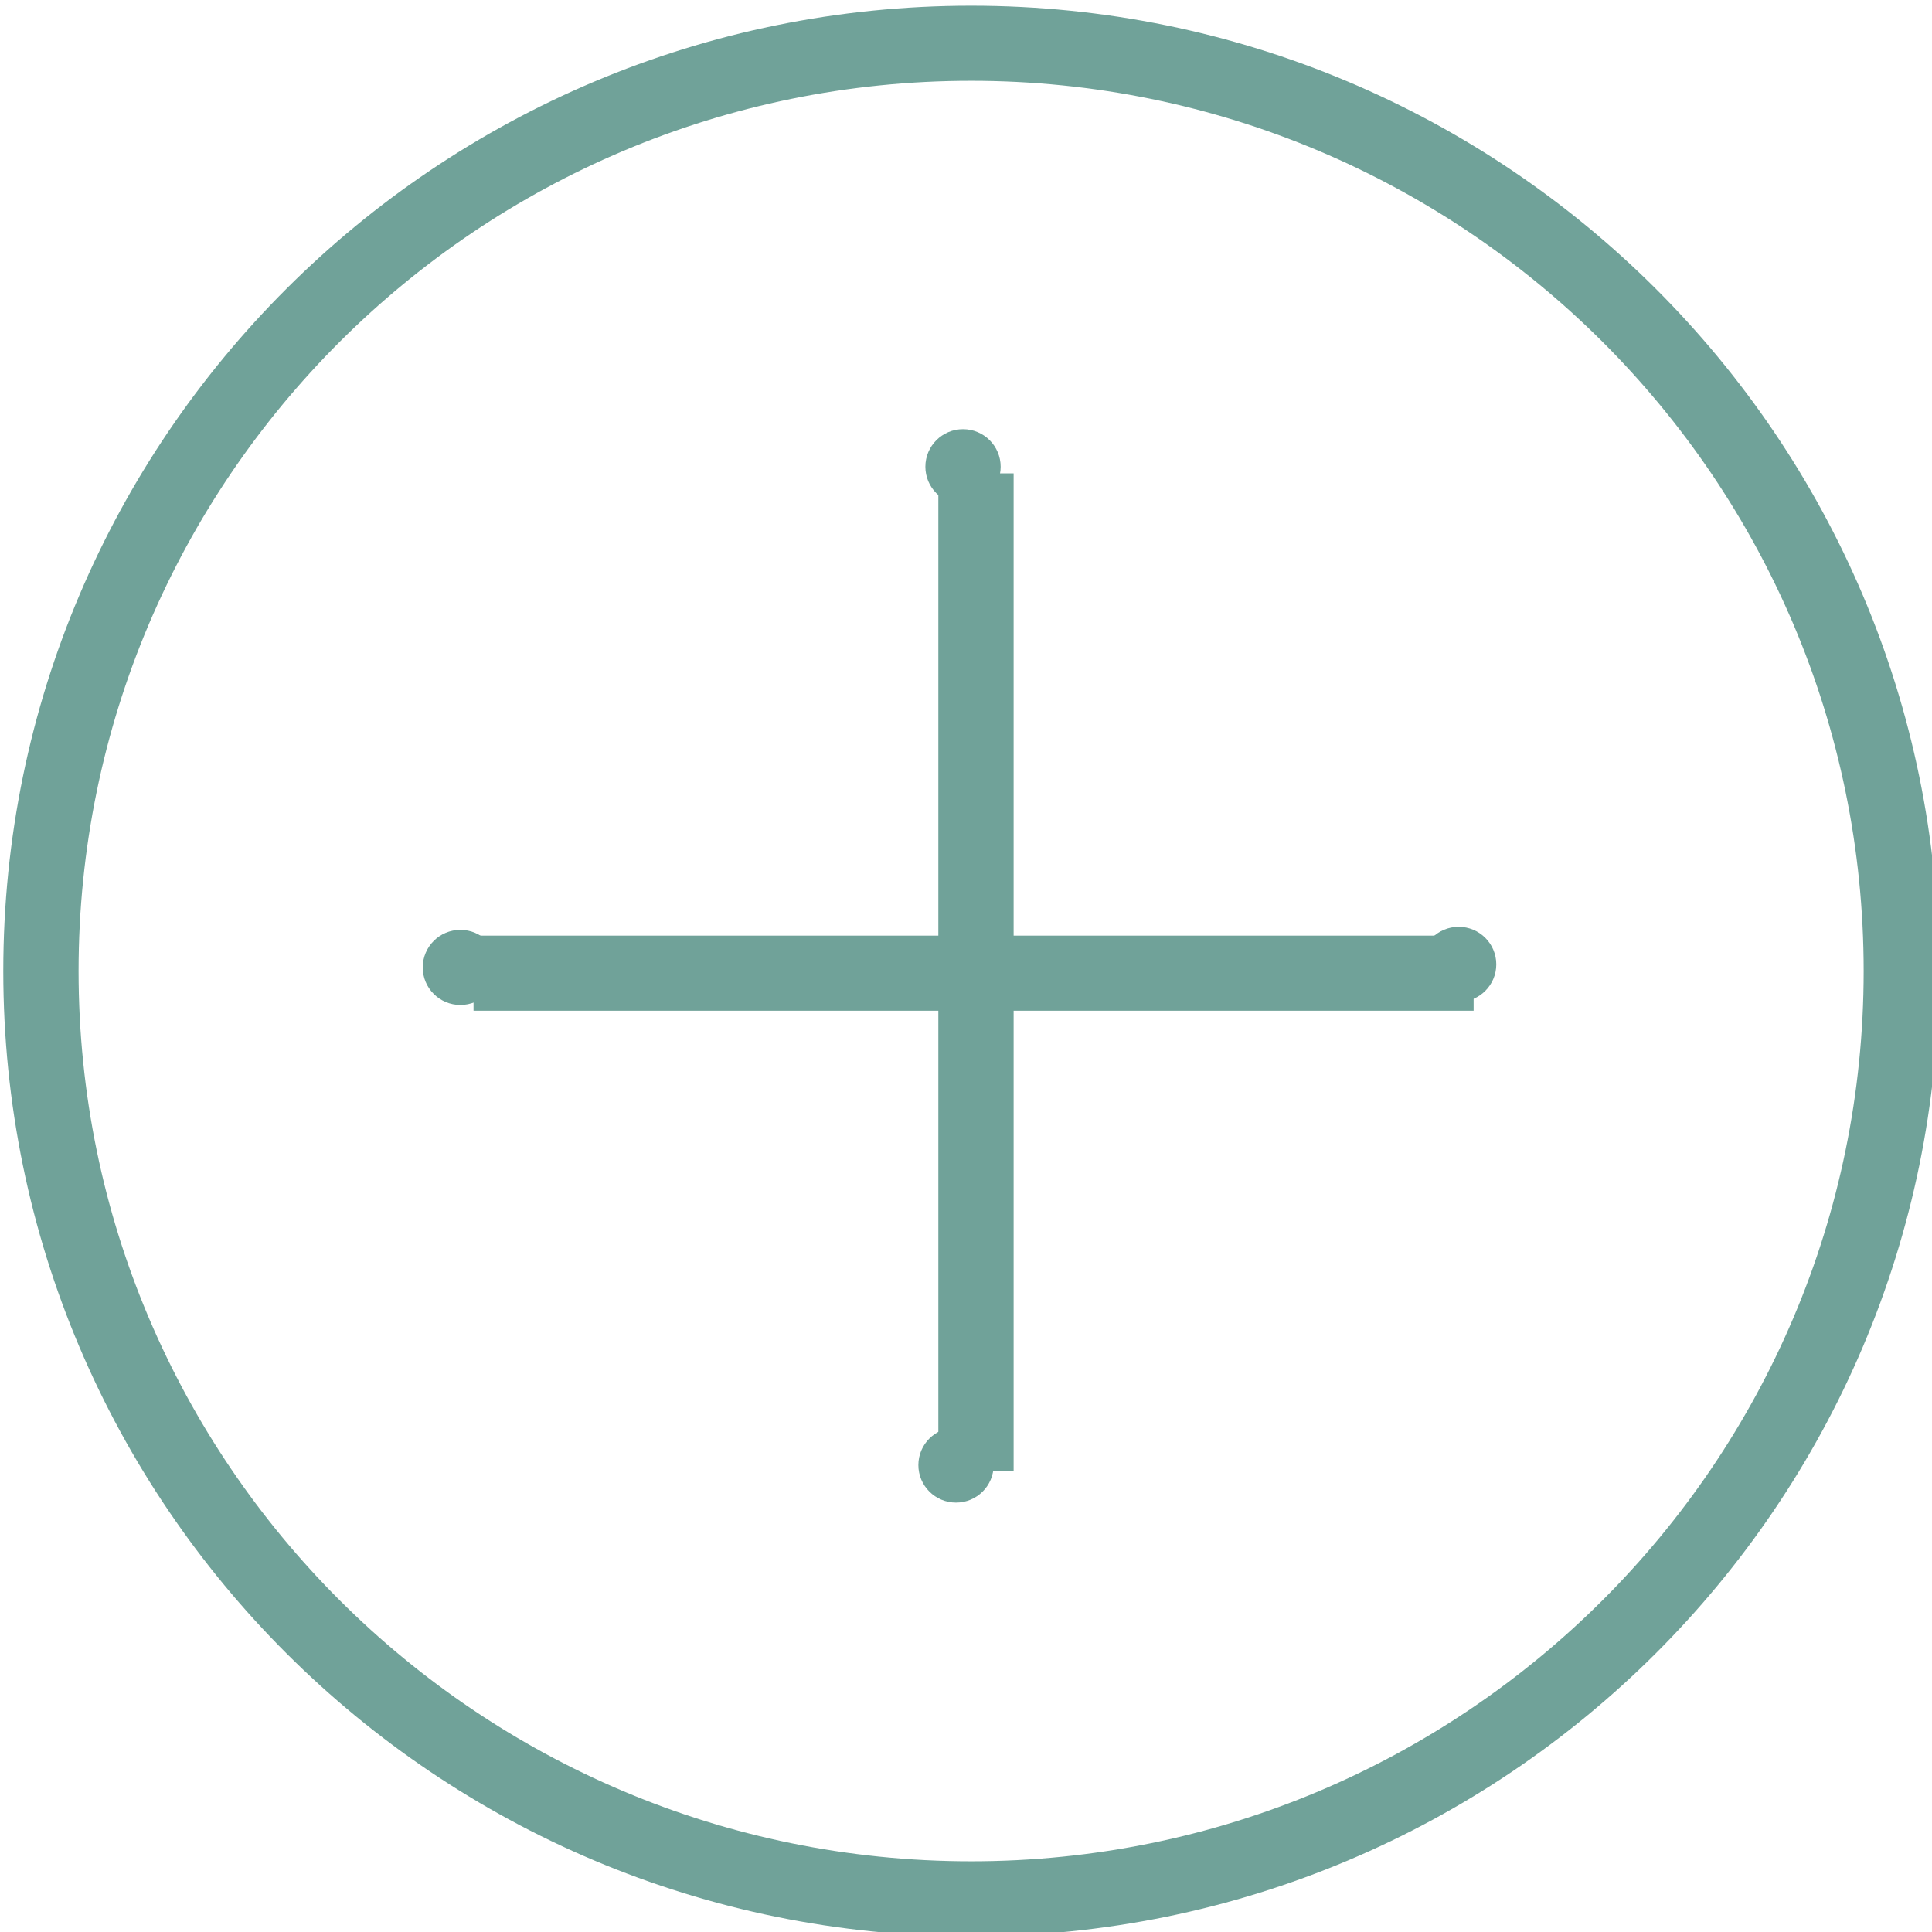
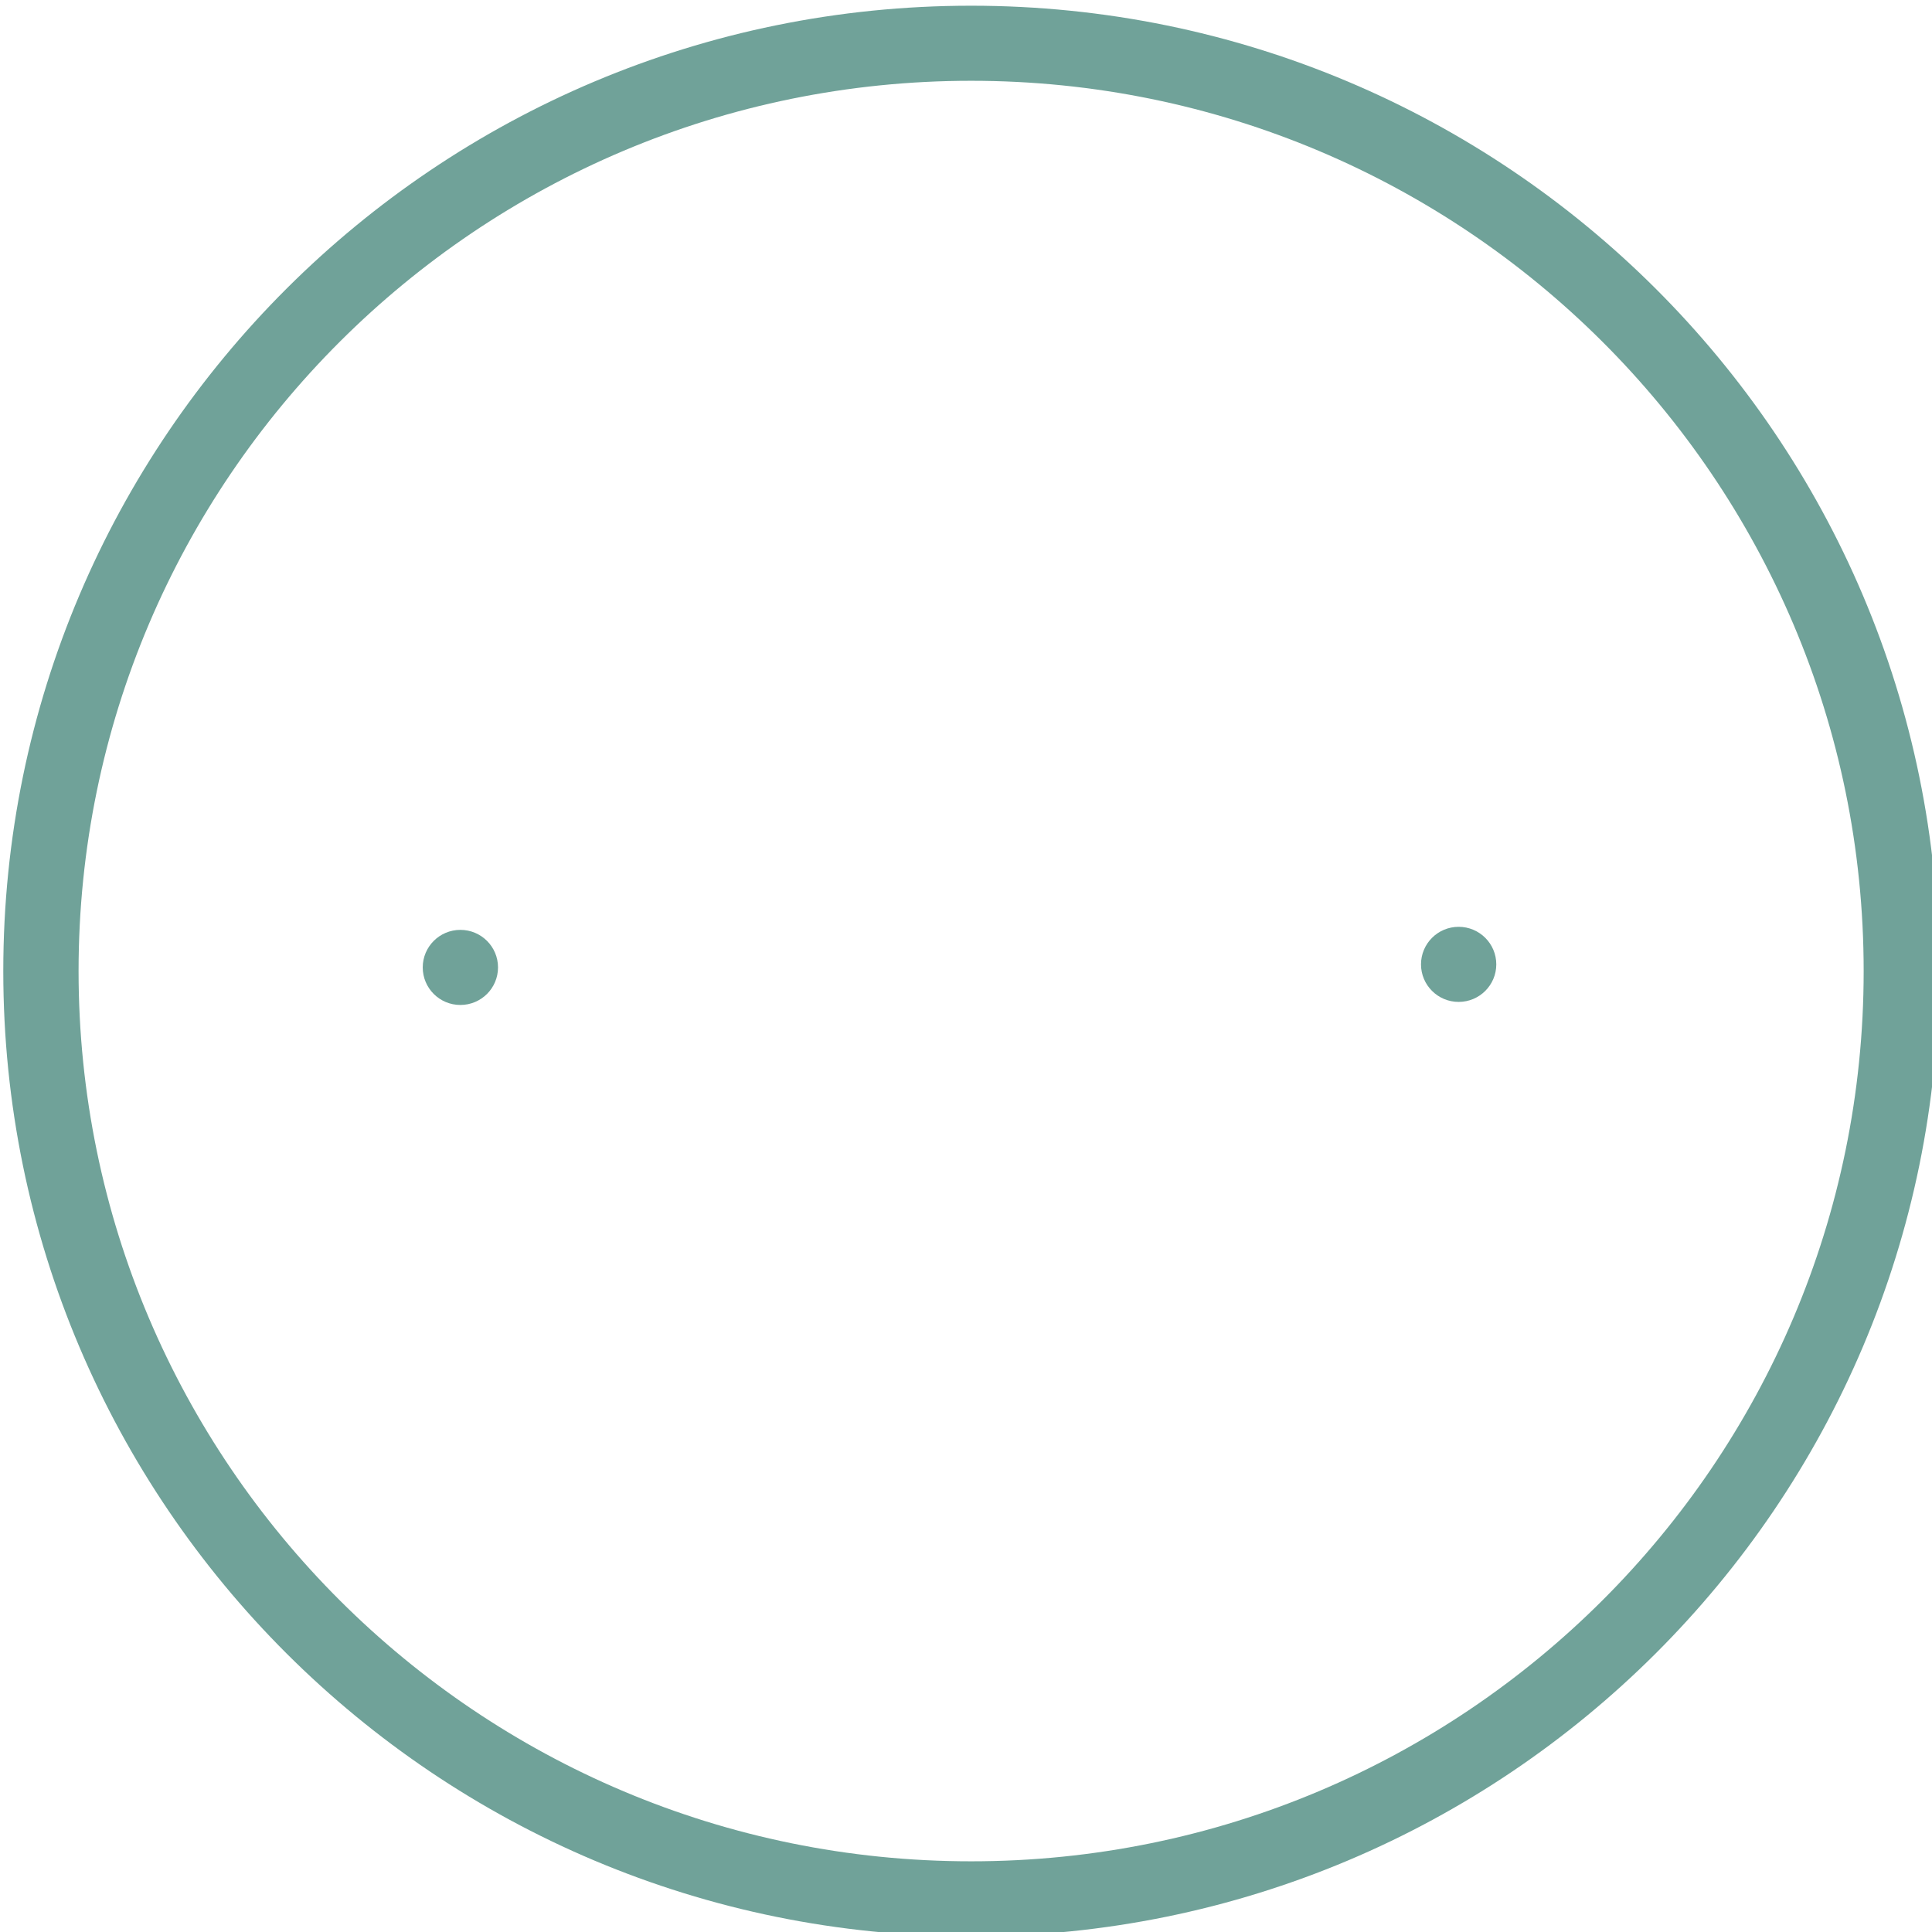
<svg xmlns="http://www.w3.org/2000/svg" width="100%" height="100%" viewBox="0 0 128 128" version="1.1" xml:space="preserve" style="fill-rule:evenodd;clip-rule:evenodd;stroke-linejoin:round;stroke-miterlimit:2;">
  <g transform="matrix(1,0,0,1,-1444,-1166)">
    <g transform="matrix(4.681,0,0,2.461,0,0)">
      <g transform="matrix(0.995,0,0,0.995,158.004,-335.964)">
        <g transform="matrix(0.214,0,0,-0.406,130.308,877.584)">
          <path d="M162.332,156.663C126.801,156.663 98,127.862 98,92.332C98,56.801 126.801,28 162.332,28C197.862,28 226.663,56.801 226.663,92.332C226.663,127.862 197.862,156.663 162.332,156.663ZM162.332,33.004C129.566,33.004 103.004,59.566 103.004,92.332C103.004,125.097 129.566,151.66 162.332,151.66C195.097,151.66 221.66,125.097 221.66,92.332C221.66,59.566 195.097,33.004 162.332,33.004Z" style="fill:#70a299;fill-rule:nonzero;" />
        </g>
        <g transform="matrix(0.214,0,0,-0.406,110.932,950.871)">
-           <rect x="219.8" y="270.198" width="66.476" height="5.004" style="fill:#70a299;" />
-         </g>
+           </g>
        <g transform="matrix(0,0.406,-0.214,0,230.34,647.919)">
          <path d="M472.9,270.199C474.282,270.199 475.402,271.319 475.402,272.701C475.402,274.082 474.282,275.203 472.9,275.203C471.518,275.203 470.398,274.082 470.398,272.701C470.398,271.319 471.518,270.199 472.9,270.199" style="fill:#70a299;fill-rule:nonzero;" />
        </g>
        <g transform="matrix(0,0.406,-0.214,0,216.14,753.724)">
          <path d="M212.5,270.199C213.883,270.199 215.002,271.32 215.002,272.701C215.002,274.083 213.883,275.203 212.5,275.203C211.118,275.203 209.998,274.083 209.998,272.701C209.998,271.32 211.118,270.199 212.5,270.199" style="fill:#70a299;fill-rule:nonzero;" />
        </g>
        <g transform="matrix(0.214,0,0,-0.406,91.778,914.44)">
-           <rect x="340.2" y="149.8" width="5.004" height="66.476" style="fill:#70a299;" />
-         </g>
+           </g>
        <g transform="matrix(0,0.406,-0.214,0,251.053,714.327)">
-           <path d="M342.7,400.399C344.082,400.399 345.202,401.519 345.202,402.901C345.202,404.283 344.083,405.403 342.7,405.403C341.319,405.403 340.198,404.283 340.198,402.901C340.198,401.519 341.319,400.399 342.7,400.399" style="fill:#70a299;fill-rule:nonzero;" />
-         </g>
+           </g>
        <g transform="matrix(0,0.406,-0.214,0,195.427,687.316)">
-           <path d="M342.7,139.999C344.081,139.999 345.202,141.119 345.202,142.501C345.202,143.883 344.081,145.003 342.7,145.003C341.318,145.003 340.198,143.883 340.198,142.501C340.198,141.119 341.318,139.999 342.7,139.999" style="fill:#70a299;fill-rule:nonzero;" />
-         </g>
+           </g>
      </g>
    </g>
  </g>
</svg>